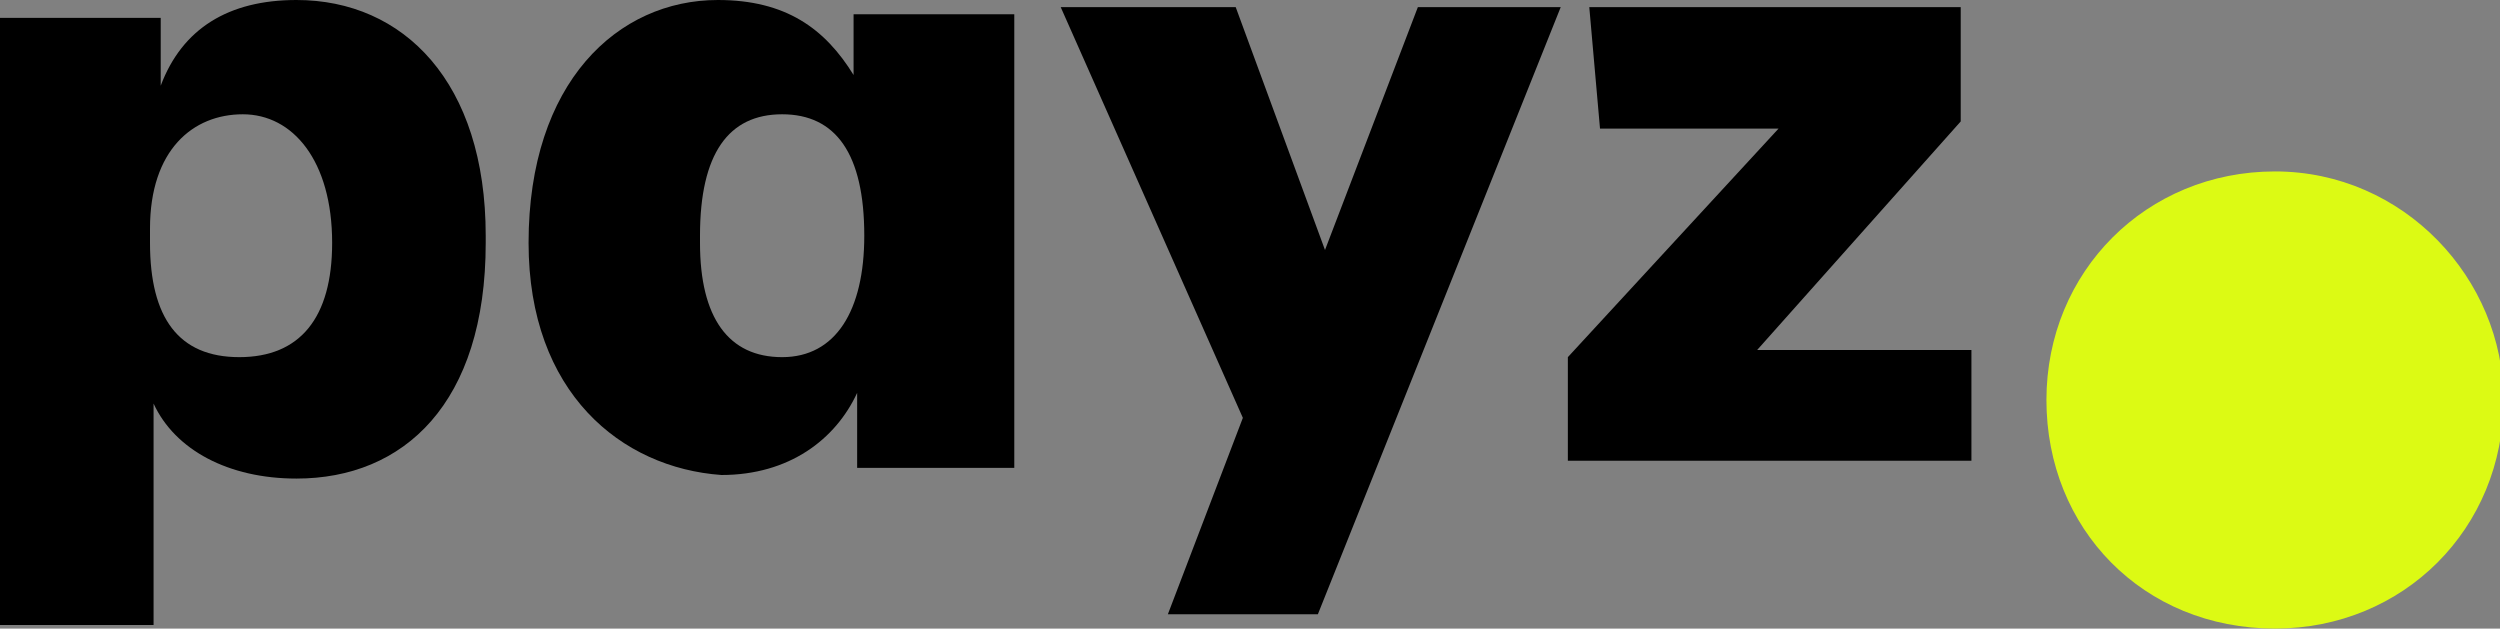
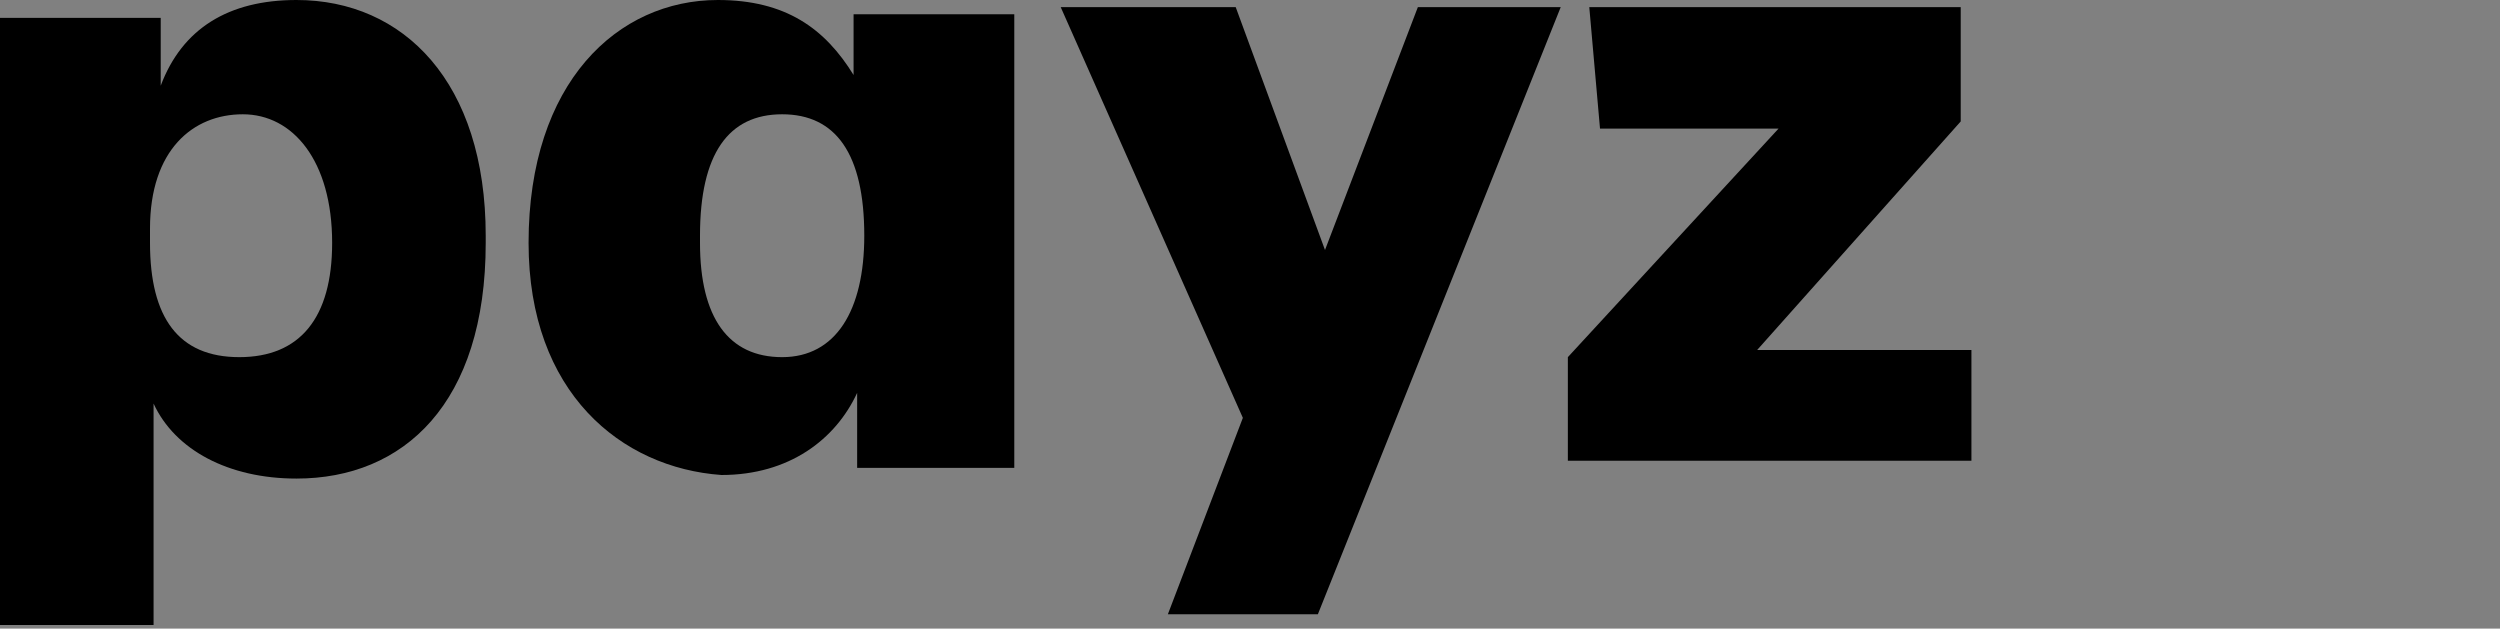
<svg xmlns="http://www.w3.org/2000/svg" version="1.1" id="Layer_1" x="0px" y="0px" width="70px" height="17.6px" viewBox="0 0 70 17.6" style="enable-background:new 0 0 70 17.6;" xml:space="preserve">
  <rect x="0" y="0" width="70" height="17.6" fill="#808080" stroke="none" />
  <style type="text/css">
	.st0{fill:#DCFA14;}
</style>
  <g id="Layer_1-2">
    <g>
      <g>
        <path d="M9.3,6.8L9.3,6.8c0-2.3-1.1-3.6-2.5-3.6S4.2,4.2,4.2,6.4v0.4c0,2.1,0.8,3.2,2.5,3.2S9.3,8.9,9.3,6.8 M8.3,0     c3,0,5.3,2.3,5.3,6.6v0.2c0,4.5-2.3,6.6-5.3,6.6c-1.9,0-3.4-0.8-4-2.1v6.2H0v-17h4.5v1.9C5.1,0.8,6.4,0,8.3,0" />
        <path d="M24.2,6.6L24.2,6.6c0-2.3-0.8-3.4-2.3-3.4c-1.5,0-2.3,1.1-2.3,3.4v0.2c0,2.1,0.8,3.2,2.3,3.2S24.2,8.7,24.2,6.6      M14.8,6.8L14.8,6.8c0-4.5,2.5-6.8,5.3-6.8c1.9,0,3,0.8,3.8,2.1V0.4h4.5v12.7H24V11c-0.6,1.3-1.9,2.3-3.8,2.3     C17.4,13.1,14.8,11,14.8,6.8" />
        <polygon points="37.1,7 39.7,0.2 43.7,0.2 36.9,17.2 32.7,17.2 34.8,11.7 29.7,0.2 34.6,0.2    " />
        <polygon points="43.9,12.9 43.9,10 49.8,3.6 44.8,3.6 44.5,0.2 54.9,0.2 54.9,3.4 49.2,9.8 55.2,9.8 55.2,12.9    " />
      </g>
-       <path class="st0" d="M57.3,11.2c0-3.6,2.8-6.4,6.4-6.4c3.6,0,6.4,3,6.4,6.4c0,3.6-2.8,6.4-6.4,6.4C60,17.6,57.3,14.8,57.3,11.2" />
    </g>
  </g>
</svg>